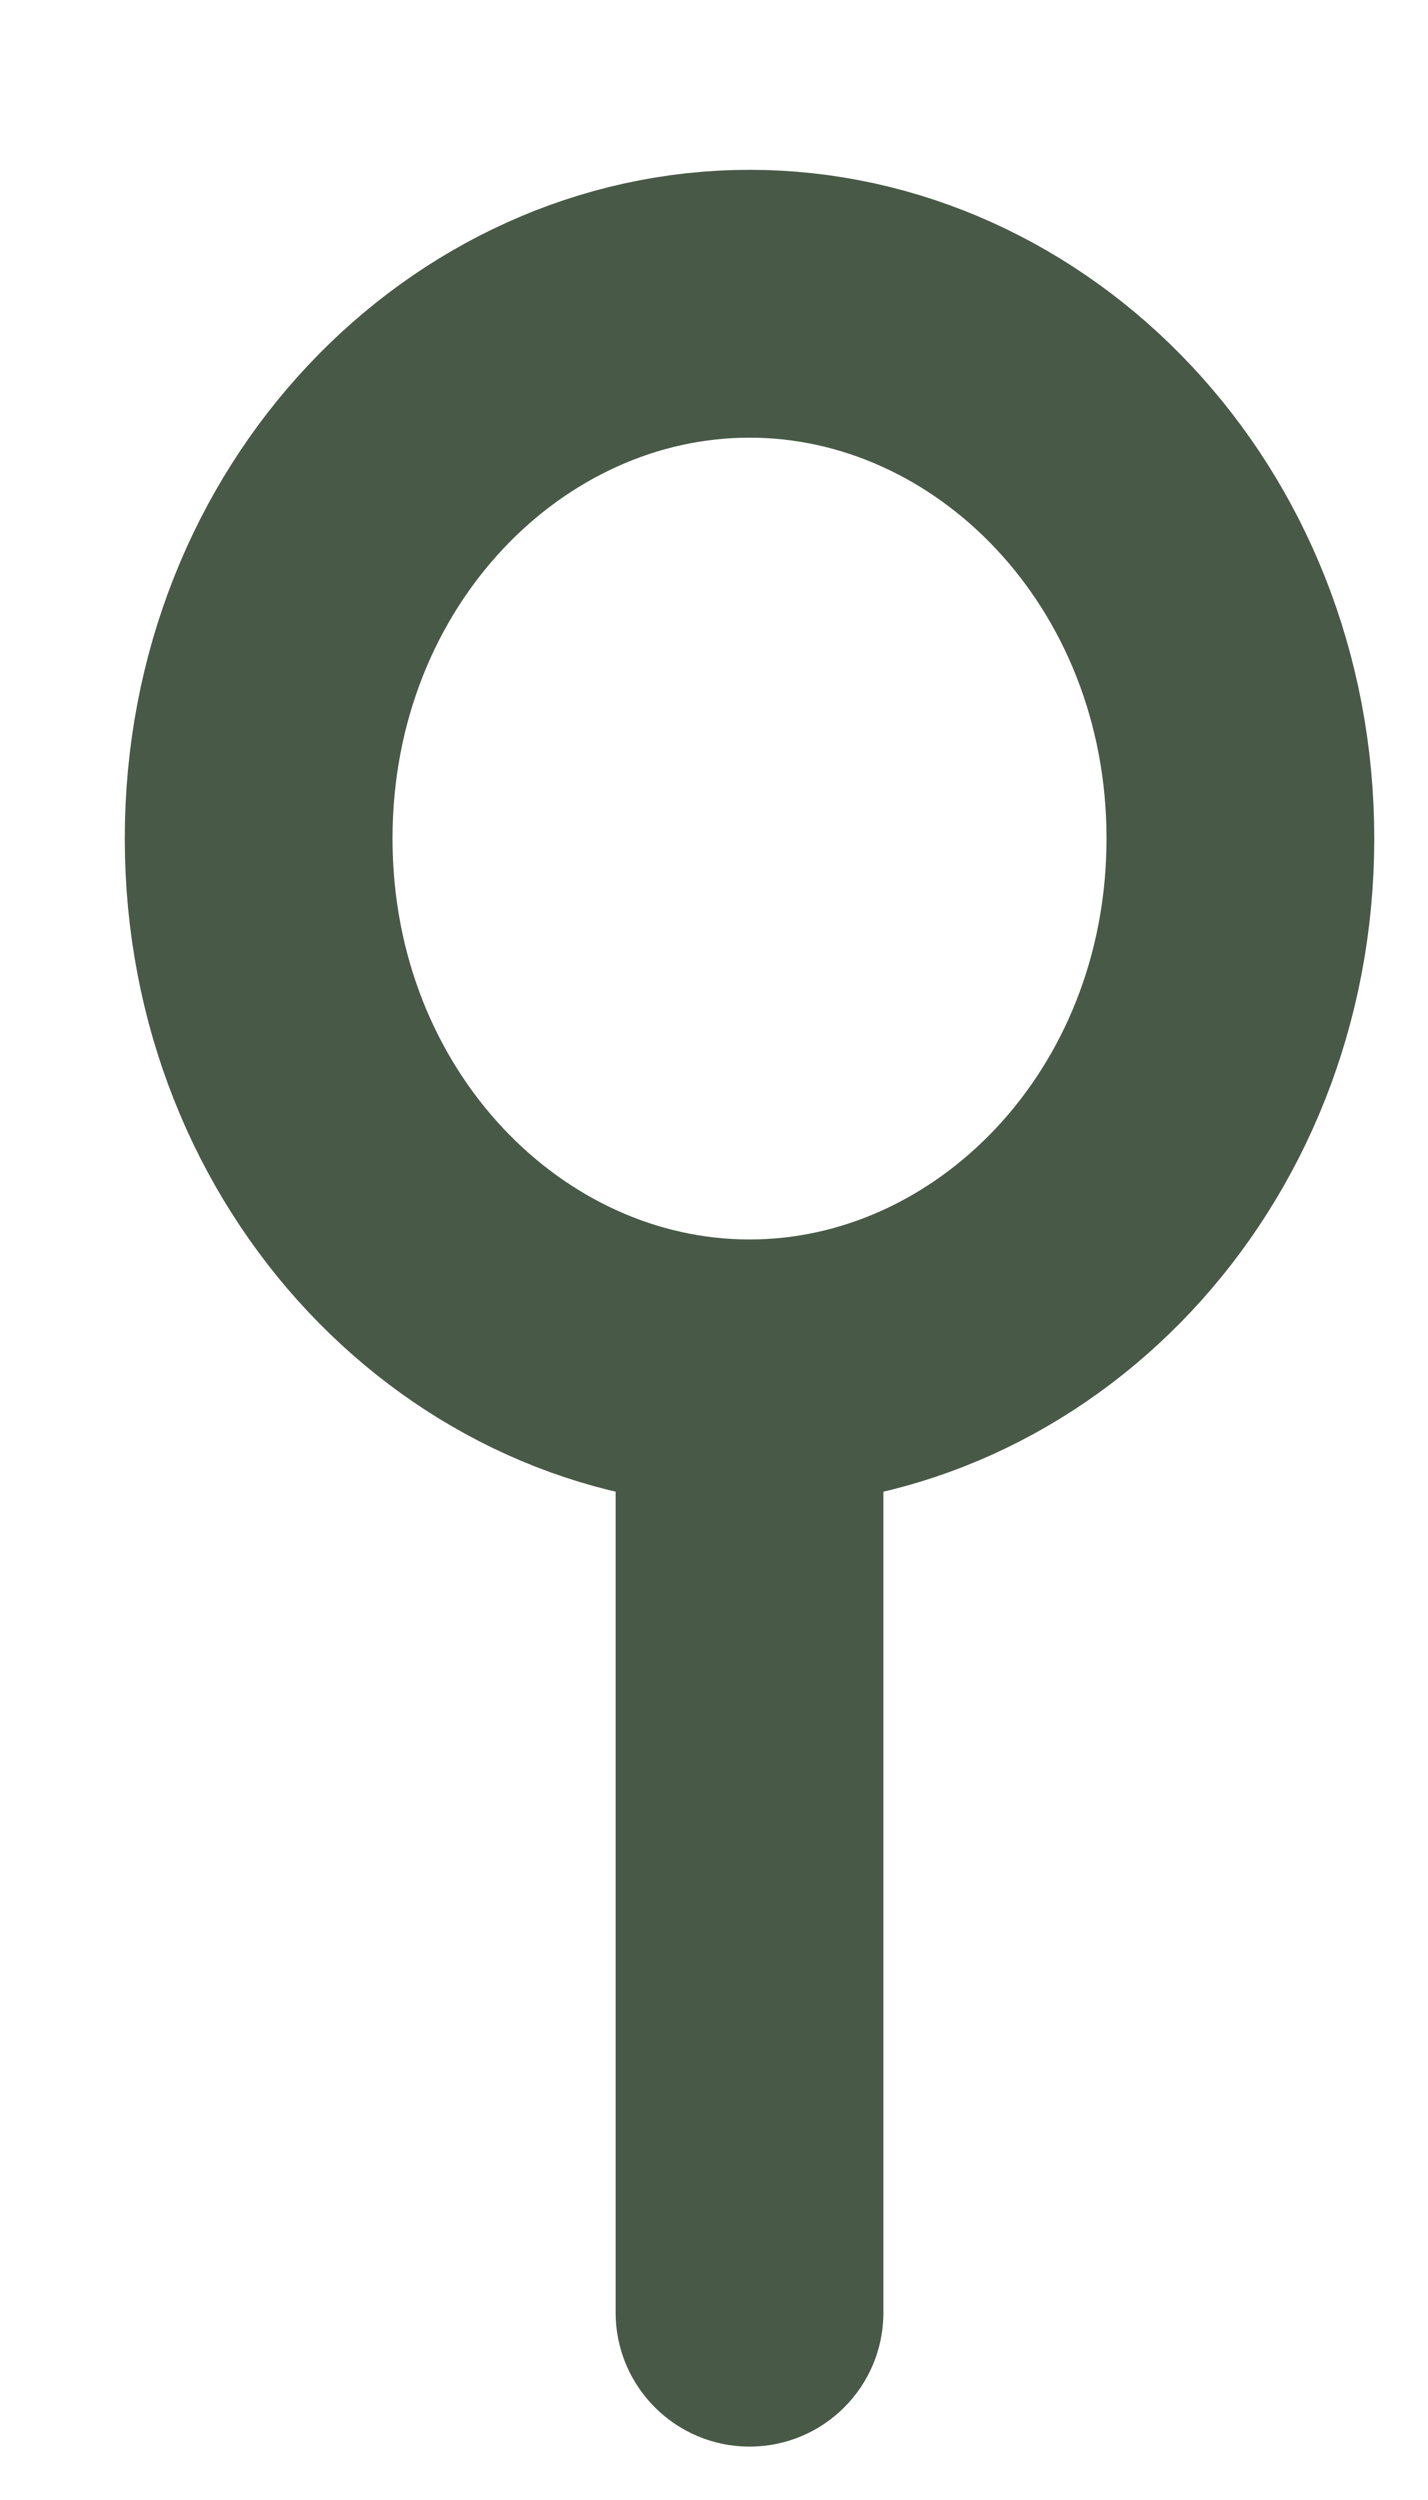
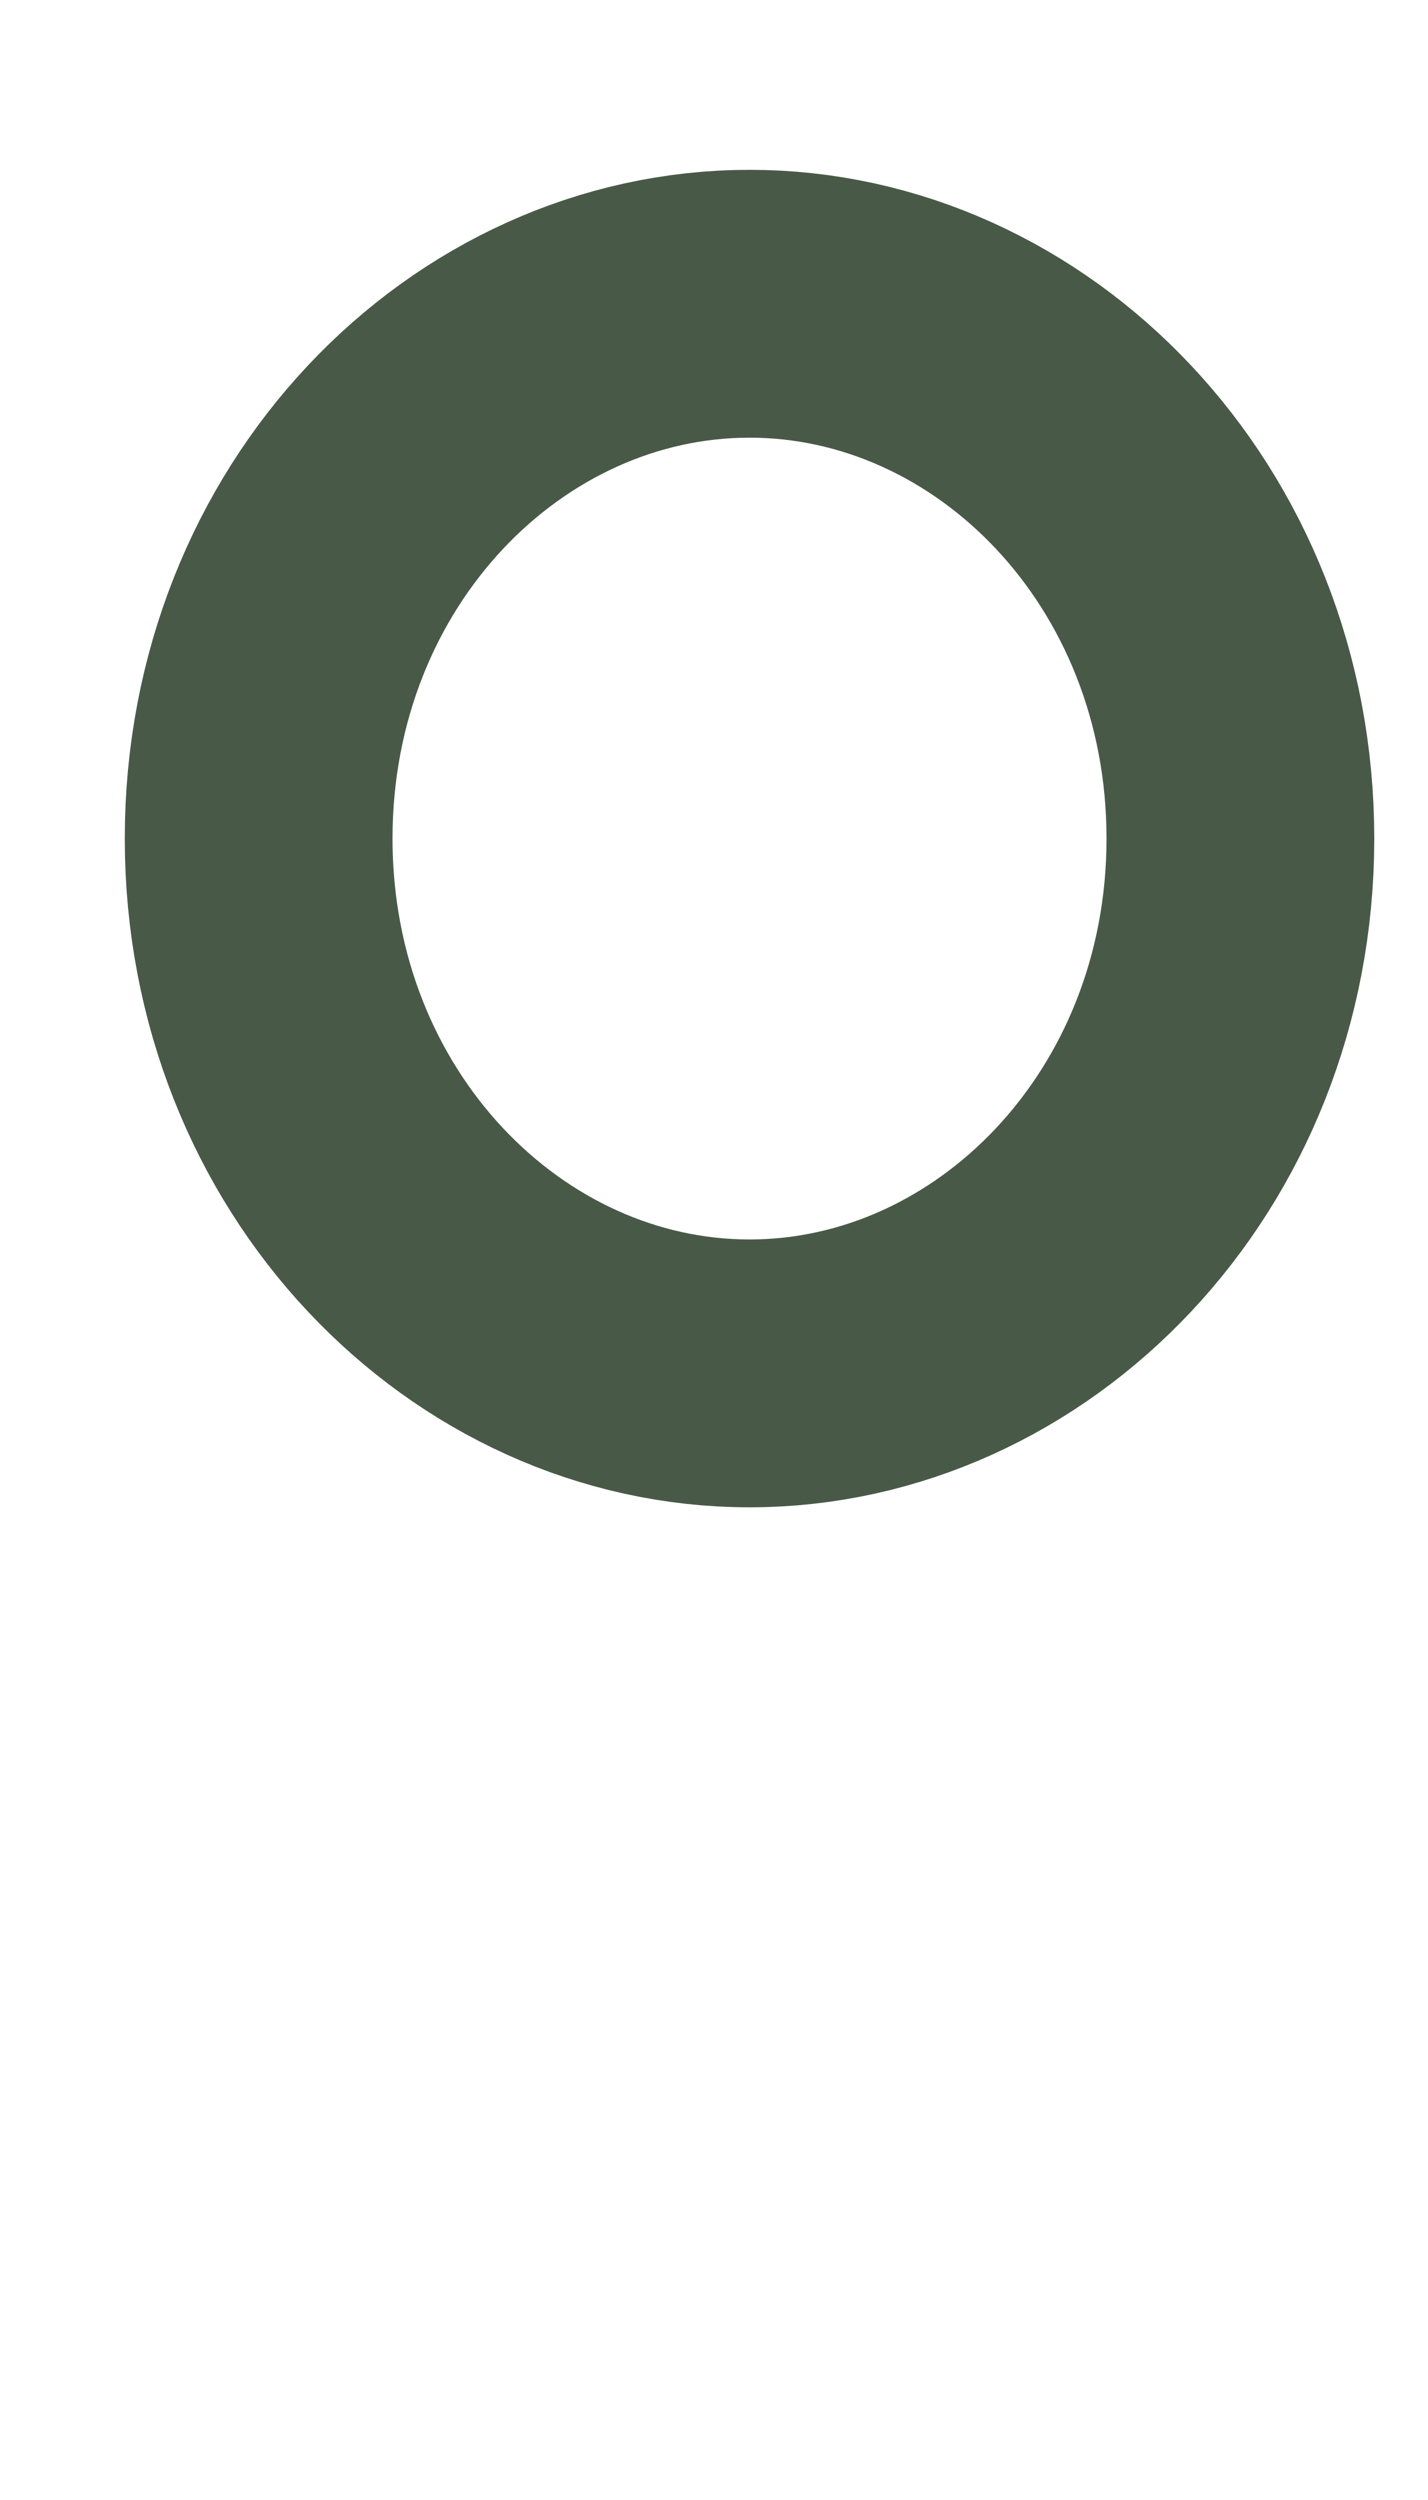
<svg xmlns="http://www.w3.org/2000/svg" width="8" height="14" viewBox="0 0 8 14" fill="none">
  <path d="M6.949 4.696C6.949 6.398 5.671 7.691 4.199 7.691C2.727 7.691 1.449 6.398 1.449 4.696C1.449 2.993 2.727 1.701 4.199 1.701C5.671 1.701 6.949 2.993 6.949 4.696Z" stroke="#485A47" stroke-width="1.5" />
-   <path d="M3.449 12.951C3.449 13.365 3.785 13.701 4.199 13.701C4.614 13.701 4.949 13.365 4.949 12.951H3.449ZM3.449 7.452V12.951H4.949V7.452H3.449Z" fill="#485A47" />
</svg>